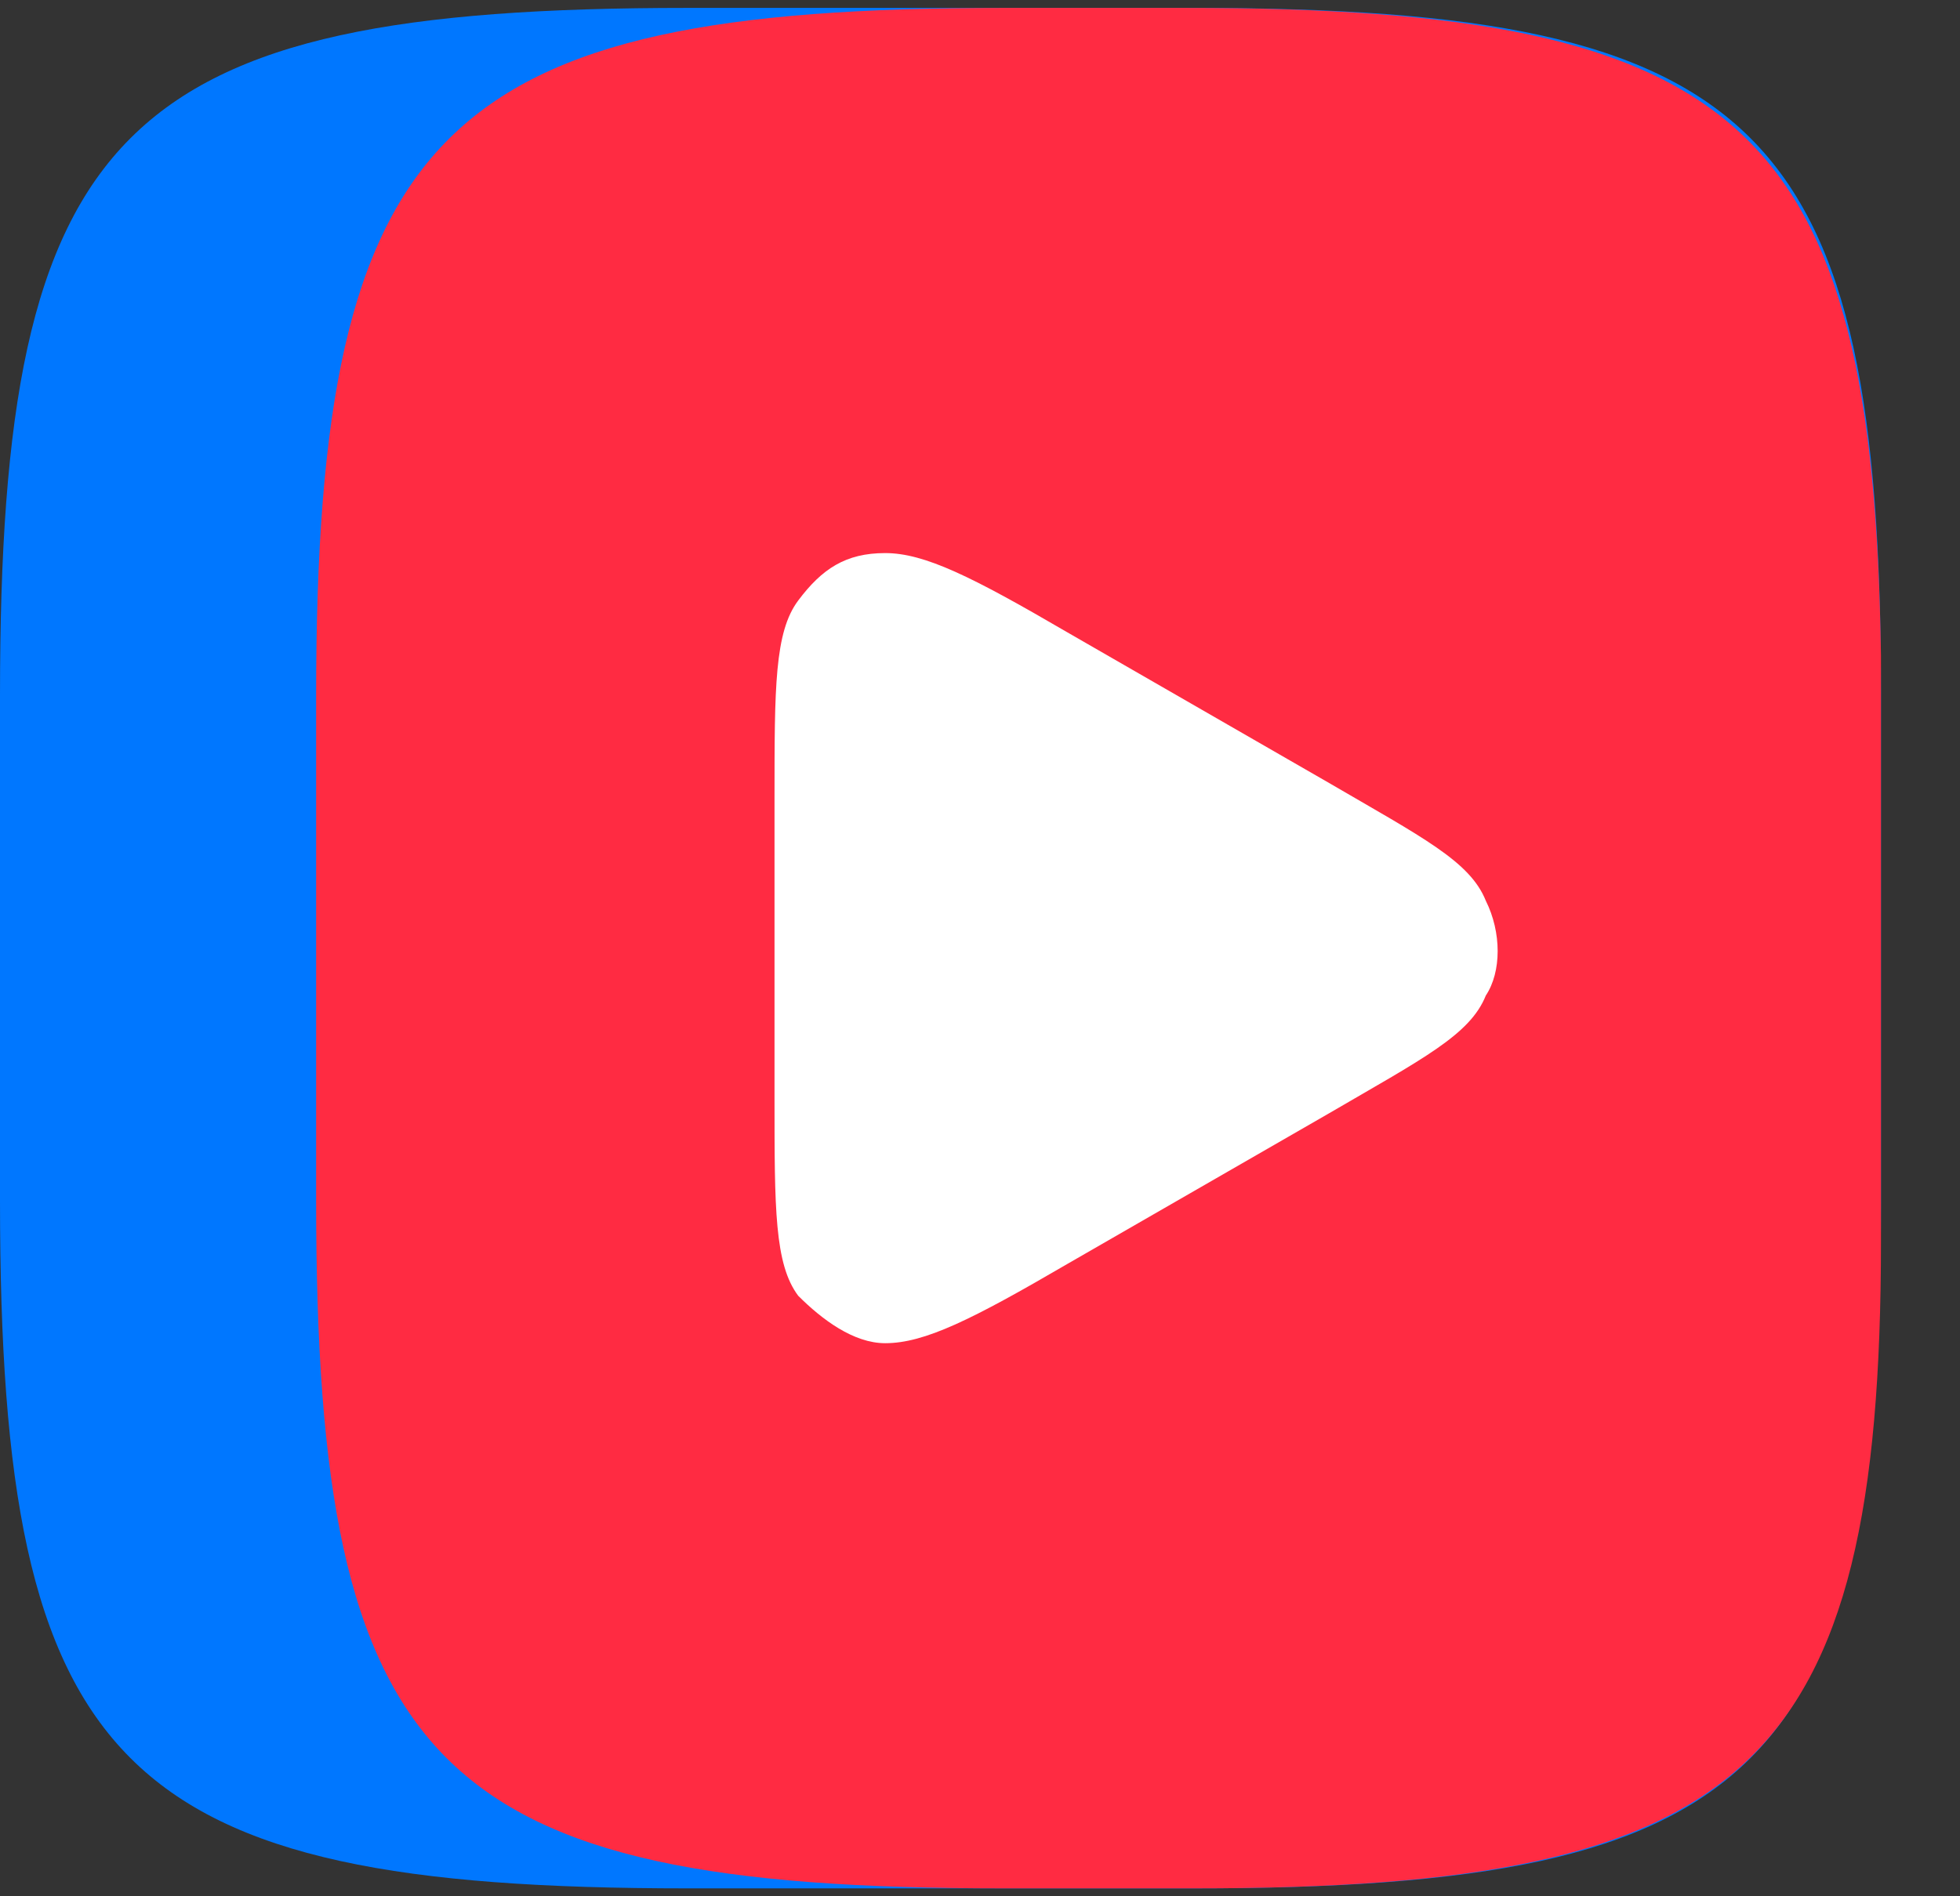
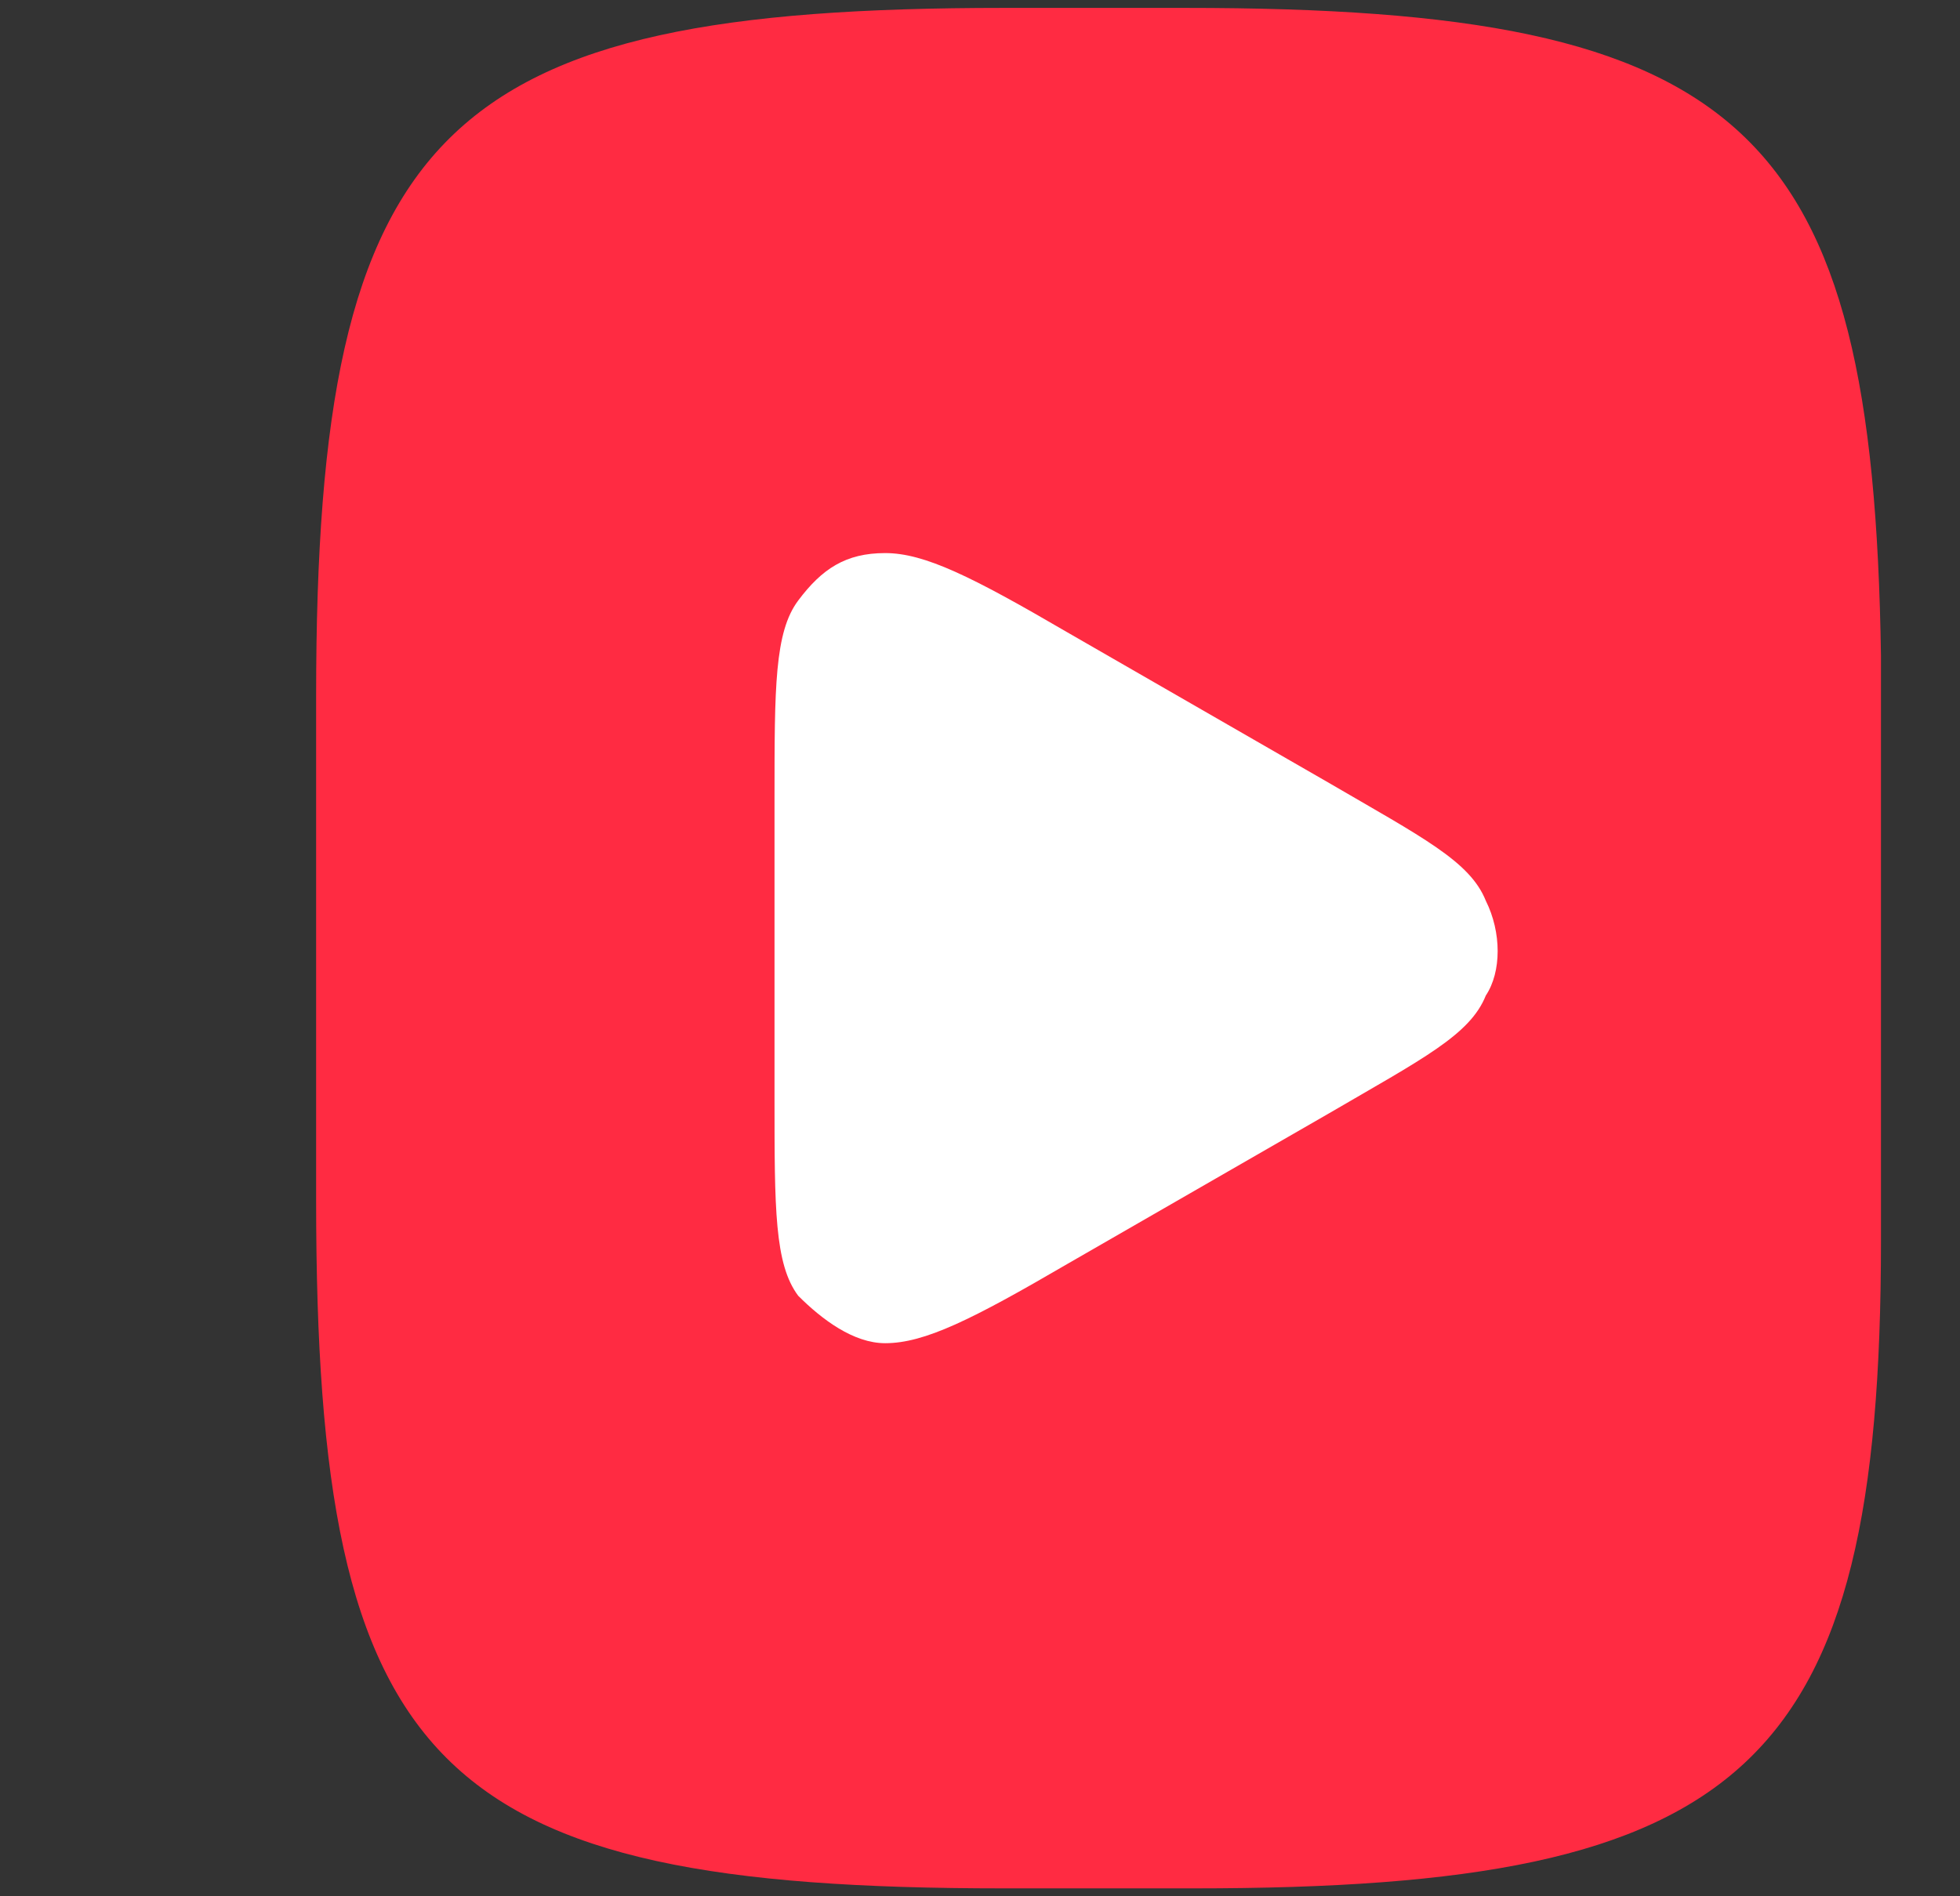
<svg xmlns="http://www.w3.org/2000/svg" id="_Слой_1" data-name="Слой_1" version="1.1" viewBox="0 0 24.8 24">
  <rect x="0" y="0" width="24.8" height="24" fill="#333333" stroke="none" />
  <defs>
    <style>
      .st0 {
        fill: #fff;
      }

      .st1 {
        fill: none;
      }

      .st2 {
        fill: #ff2b42;
      }

      .st3 {
        fill: #07f;
      }

      .st4 {
        clip-path: url(#clippath);
      }
    </style>
    <clipPath id="clippath">
      <rect class="st1" y=".1" width="23.8" height="23.8" />
    </clipPath>
  </defs>
  <g class="st4">
    <g>
-       <path class="st3" d="M0,8.8C0,1.6,1.5.1,8.7.1h6.4c7.2,0,8.7,1.5,8.7,8.7v6.4c0,7.2-1.5,8.7-8.7,8.7h-6.4C1.5,23.9,0,22.4,0,15.2v-6.4Z" />
-       <path class="st2" d="M12.8,23.9h2.3c7,0,8.7-1.5,8.7-8.2v-7.4C23.7,1.6,22.1.1,15,.1h-2.3C5.6.1,4,1.6,4,8.8v6.4c0,7.2,1.5,8.7,8.7,8.7Z" />
+       <path class="st2" d="M12.8,23.9h2.3c7,0,8.7-1.5,8.7-8.2v-7.4C23.7,1.6,22.1.1,15,.1h-2.3C5.6.1,4,1.6,4,8.8v6.4c0,7.2,1.5,8.7,8.7,8.7" />
      <path class="st0" d="M16.8,9.9c1.2.7,1.8,1,2,1.5.2.4.2.9,0,1.2-.2.5-.8.8-2,1.5l-3.3,1.9c-1.2.7-1.8,1-2.3,1-.4,0-.8-.3-1.1-.6-.3-.4-.3-1.1-.3-2.5v-3.8c0-1.4,0-2.1.3-2.5.3-.4.6-.6,1.1-.6.5,0,1.1.3,2.3,1l3.3,1.9h0Z" />
    </g>
  </g>
</svg>